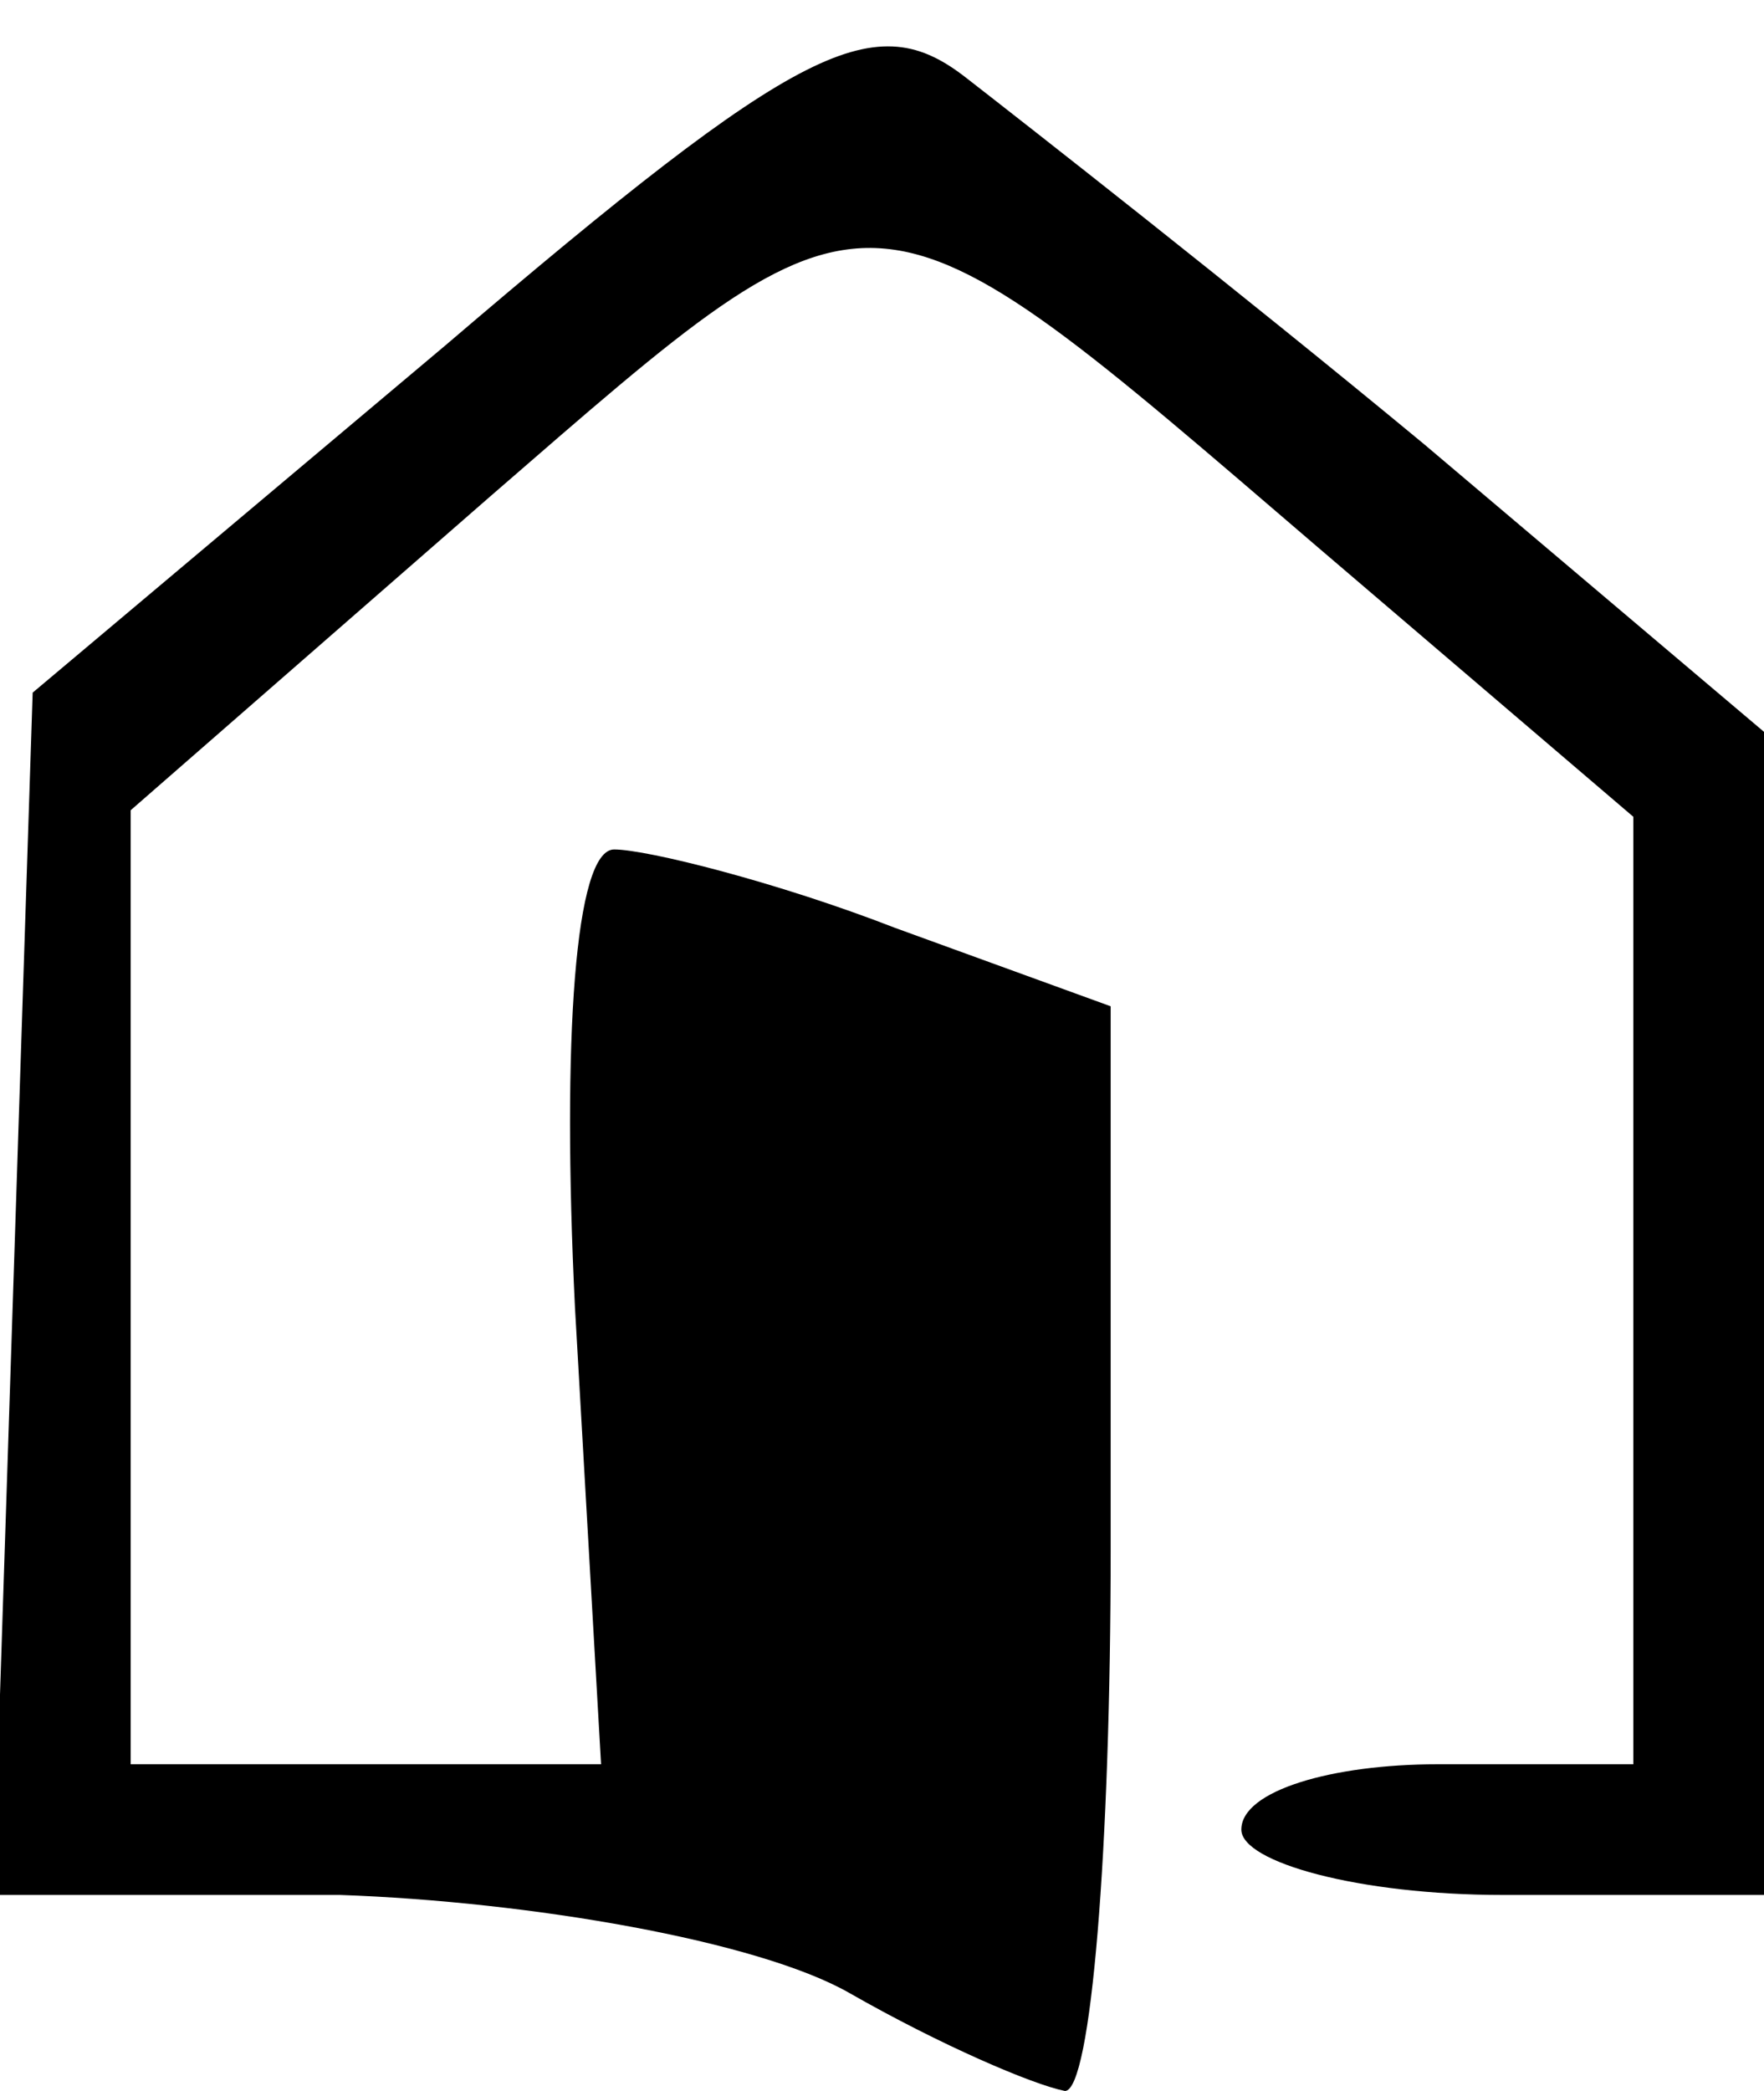
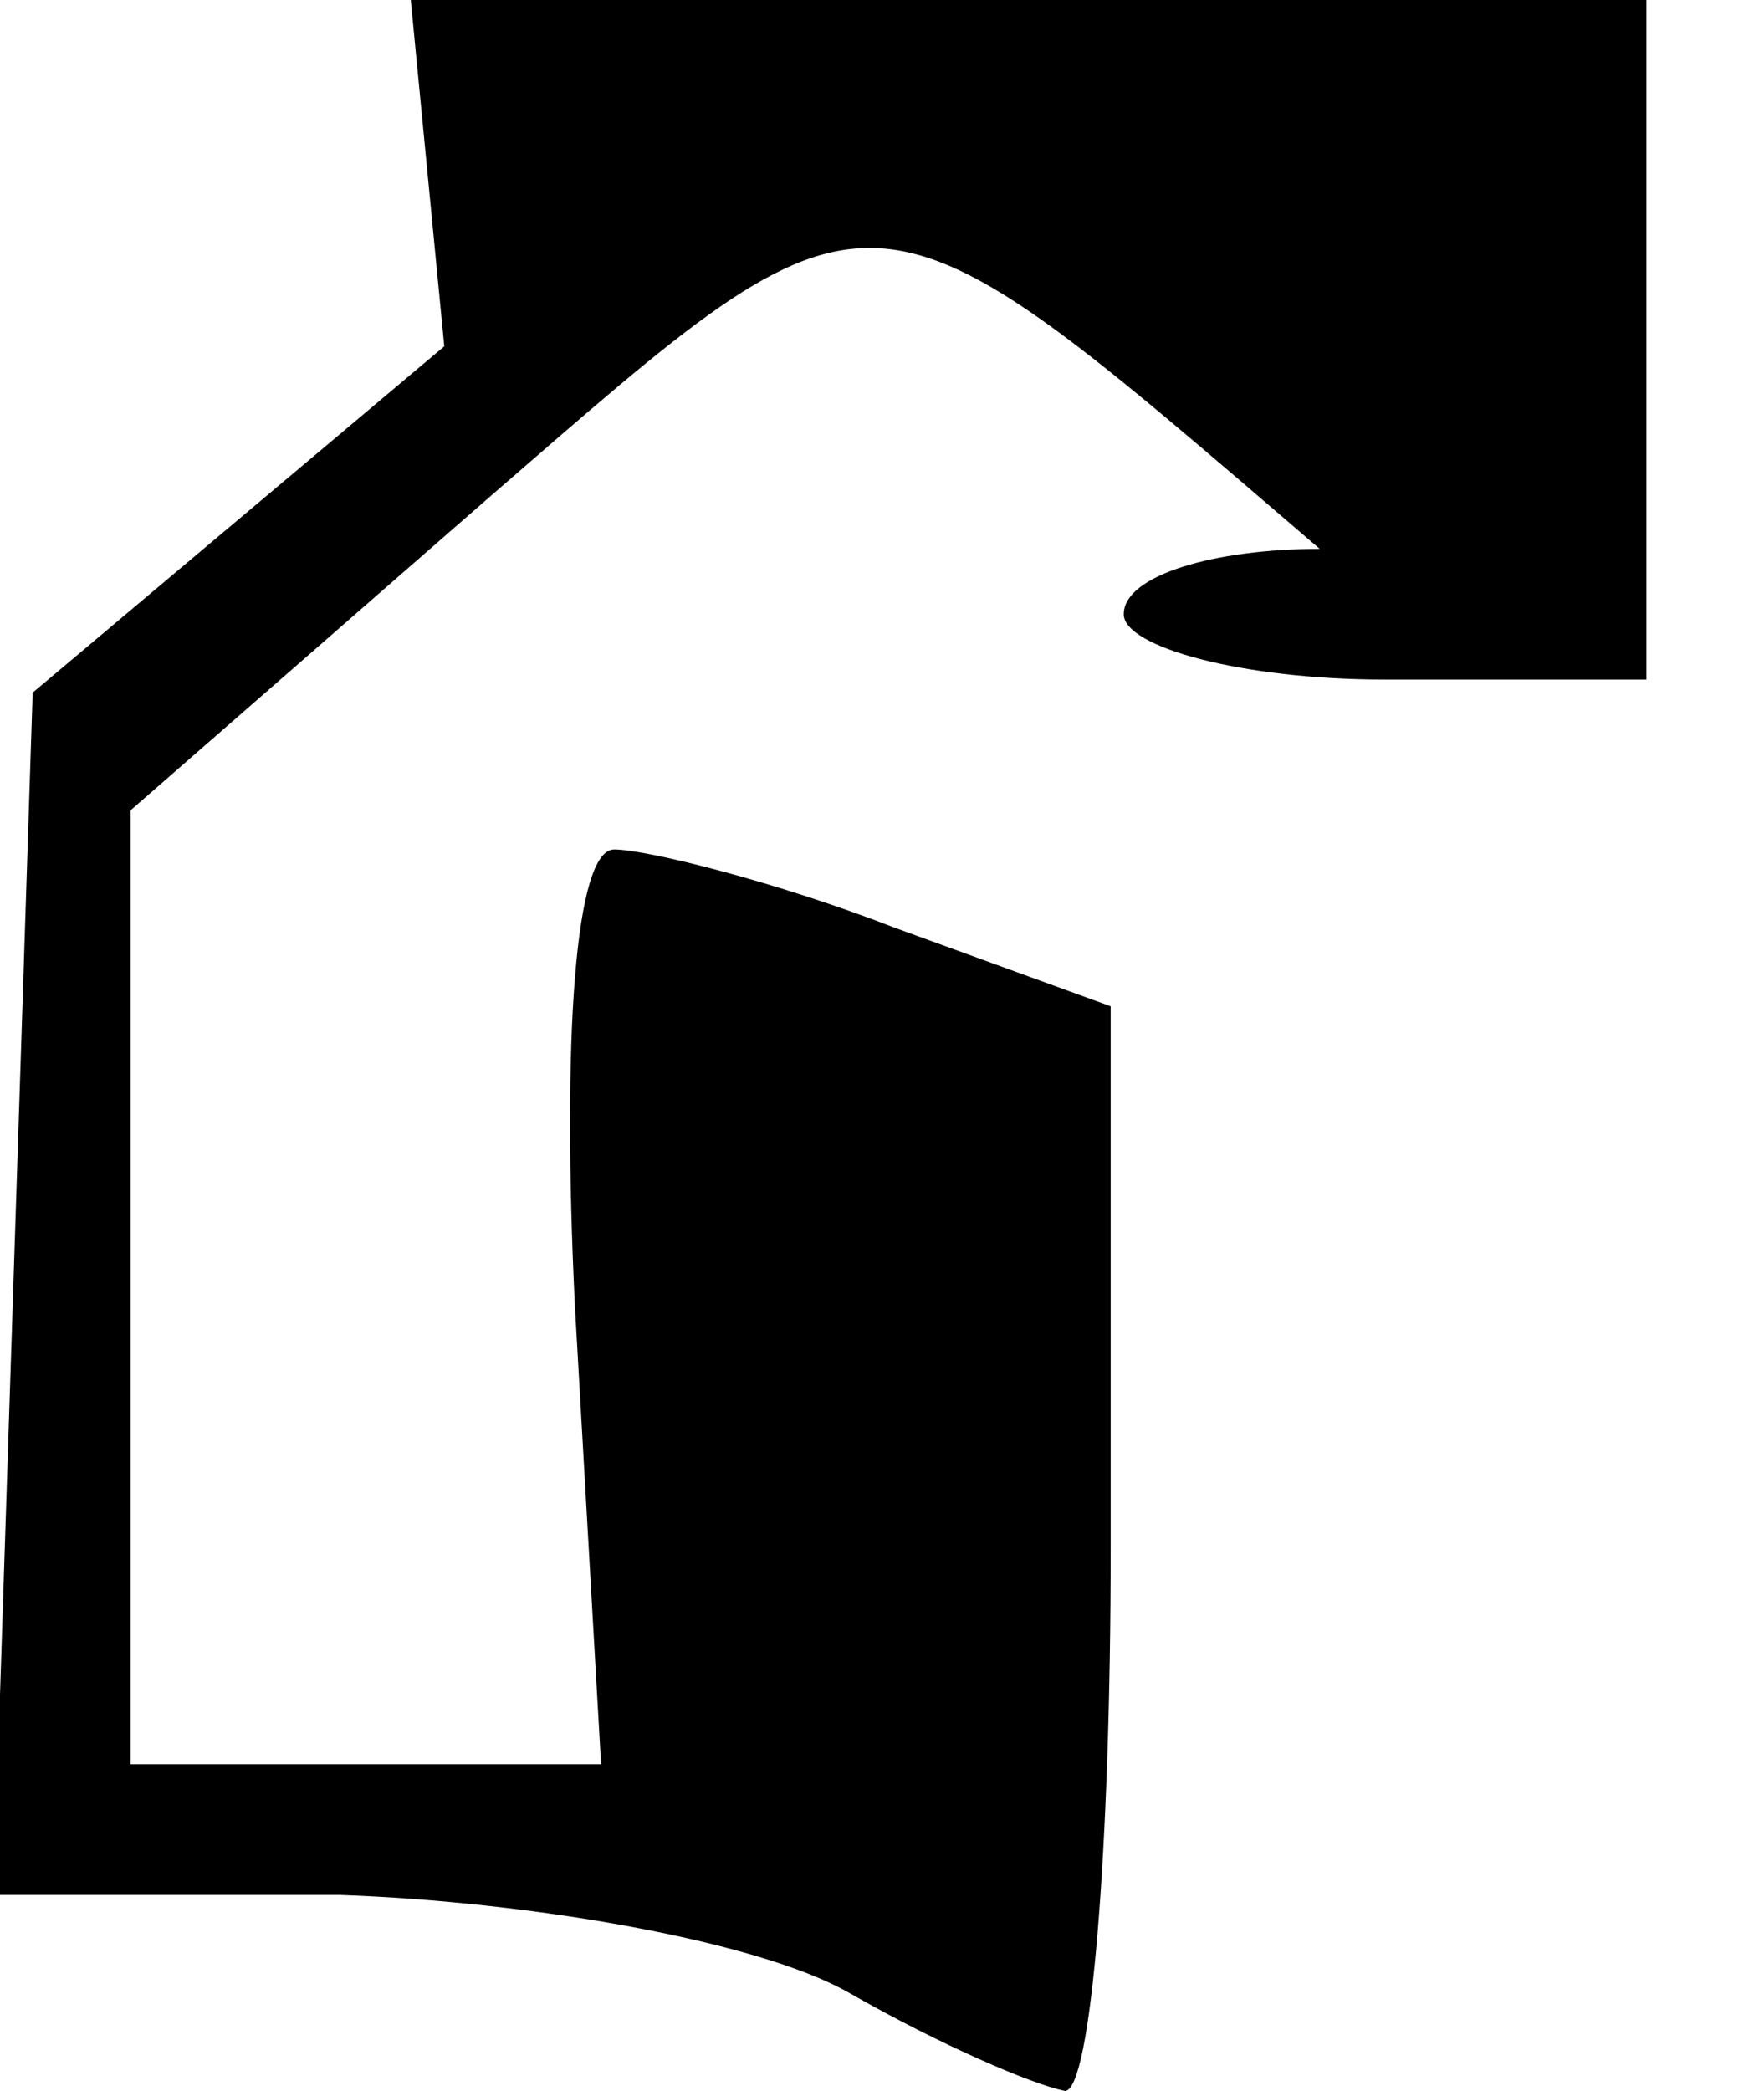
<svg xmlns="http://www.w3.org/2000/svg" version="1.0" width="27pt" height="32pt" viewBox="0 0 27 32" preserveAspectRatio="xMidYMid meet">
  <g transform="translate(0,32) scale(0.1,-0.1)" fill="#000000" stroke="none">
-     <path d="M68 267 l-63 -53 -3 -92 -3 -92 53 0 c29 -1 64 -7 78 -15 14 -8 28 -14 33 -15 4 0 7 37 7 83 l0 83 -33 12 c-18 7 -38 12 -43 12 -6 0 -8 -29 -6 -70 l4 -70 -36 0 -36 0 0 73 0 73 55 48 c60 52 57 52 127 -8 l48 -41 0 -72 0 -73 -30 0 c-16 0 -30 -4 -30 -10 0 -5 18 -10 40 -10 l40 0 0 89 0 89 -52 44 c-29 24 -61 49 -70 56 -14 11 -25 6 -80 -41z" />
+     <path d="M68 267 l-63 -53 -3 -92 -3 -92 53 0 c29 -1 64 -7 78 -15 14 -8 28 -14 33 -15 4 0 7 37 7 83 l0 83 -33 12 c-18 7 -38 12 -43 12 -6 0 -8 -29 -6 -70 l4 -70 -36 0 -36 0 0 73 0 73 55 48 c60 52 57 52 127 -8 c-16 0 -30 -4 -30 -10 0 -5 18 -10 40 -10 l40 0 0 89 0 89 -52 44 c-29 24 -61 49 -70 56 -14 11 -25 6 -80 -41z" />
  </g>
</svg>